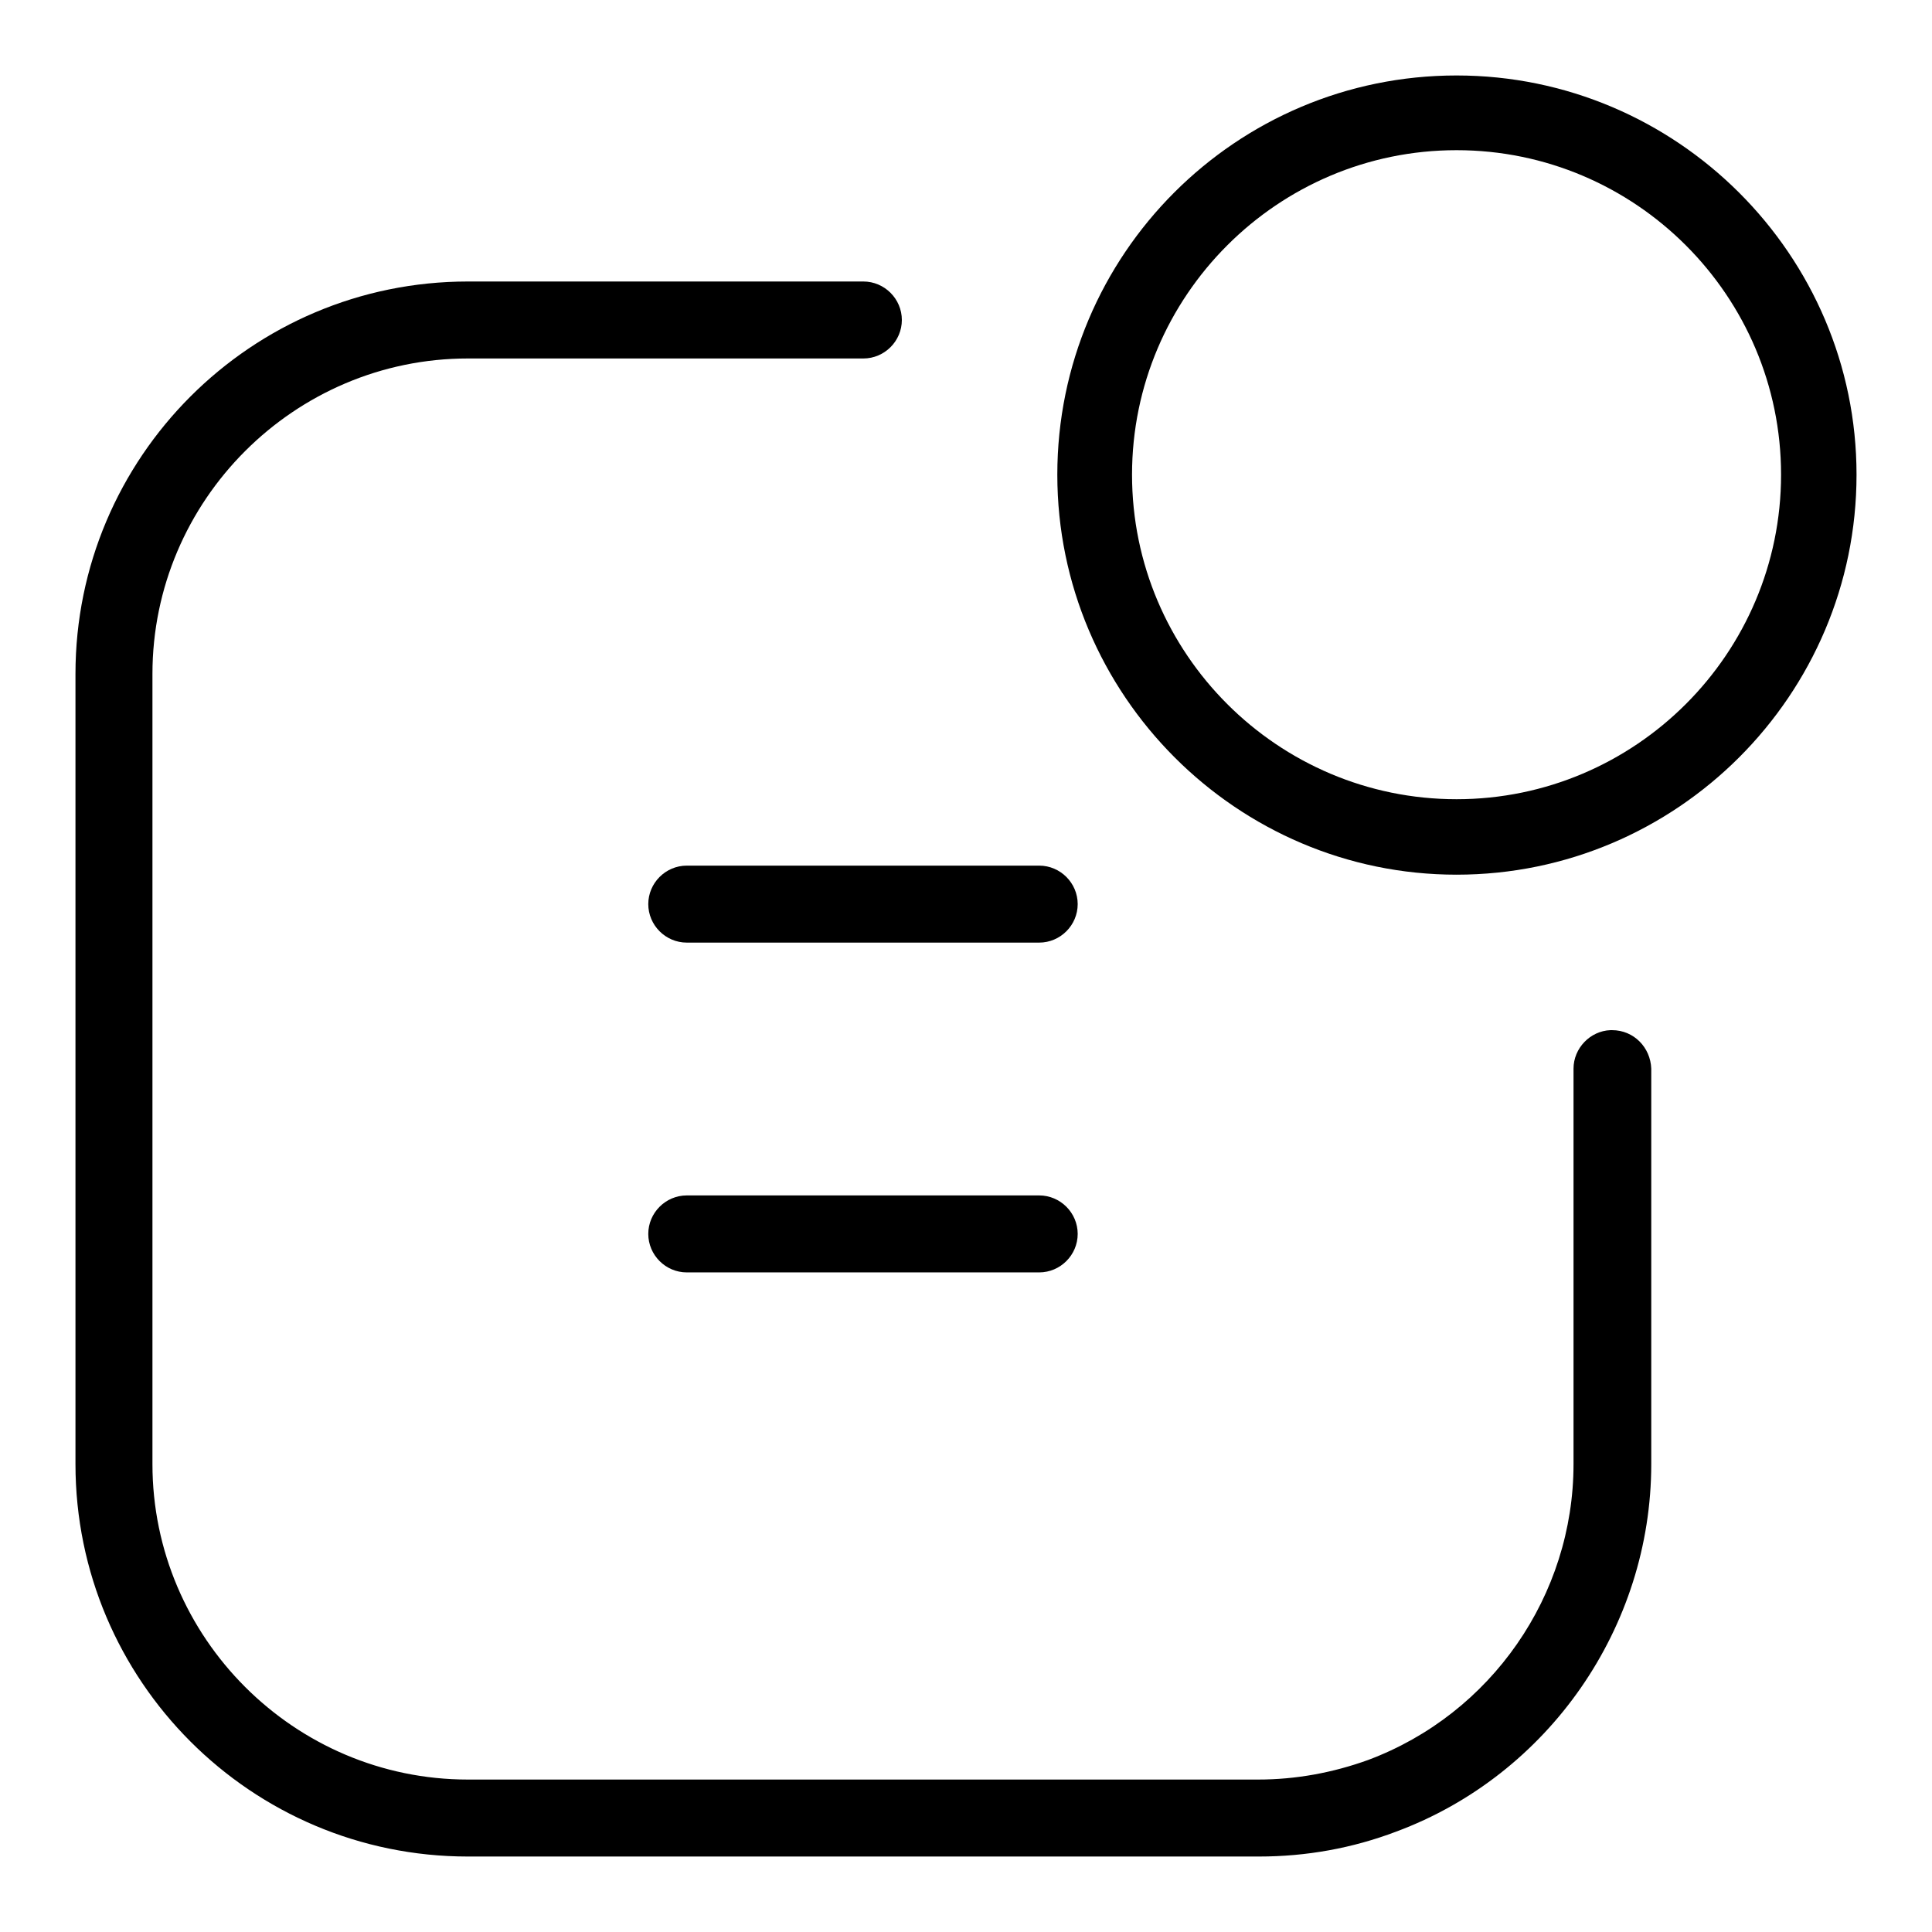
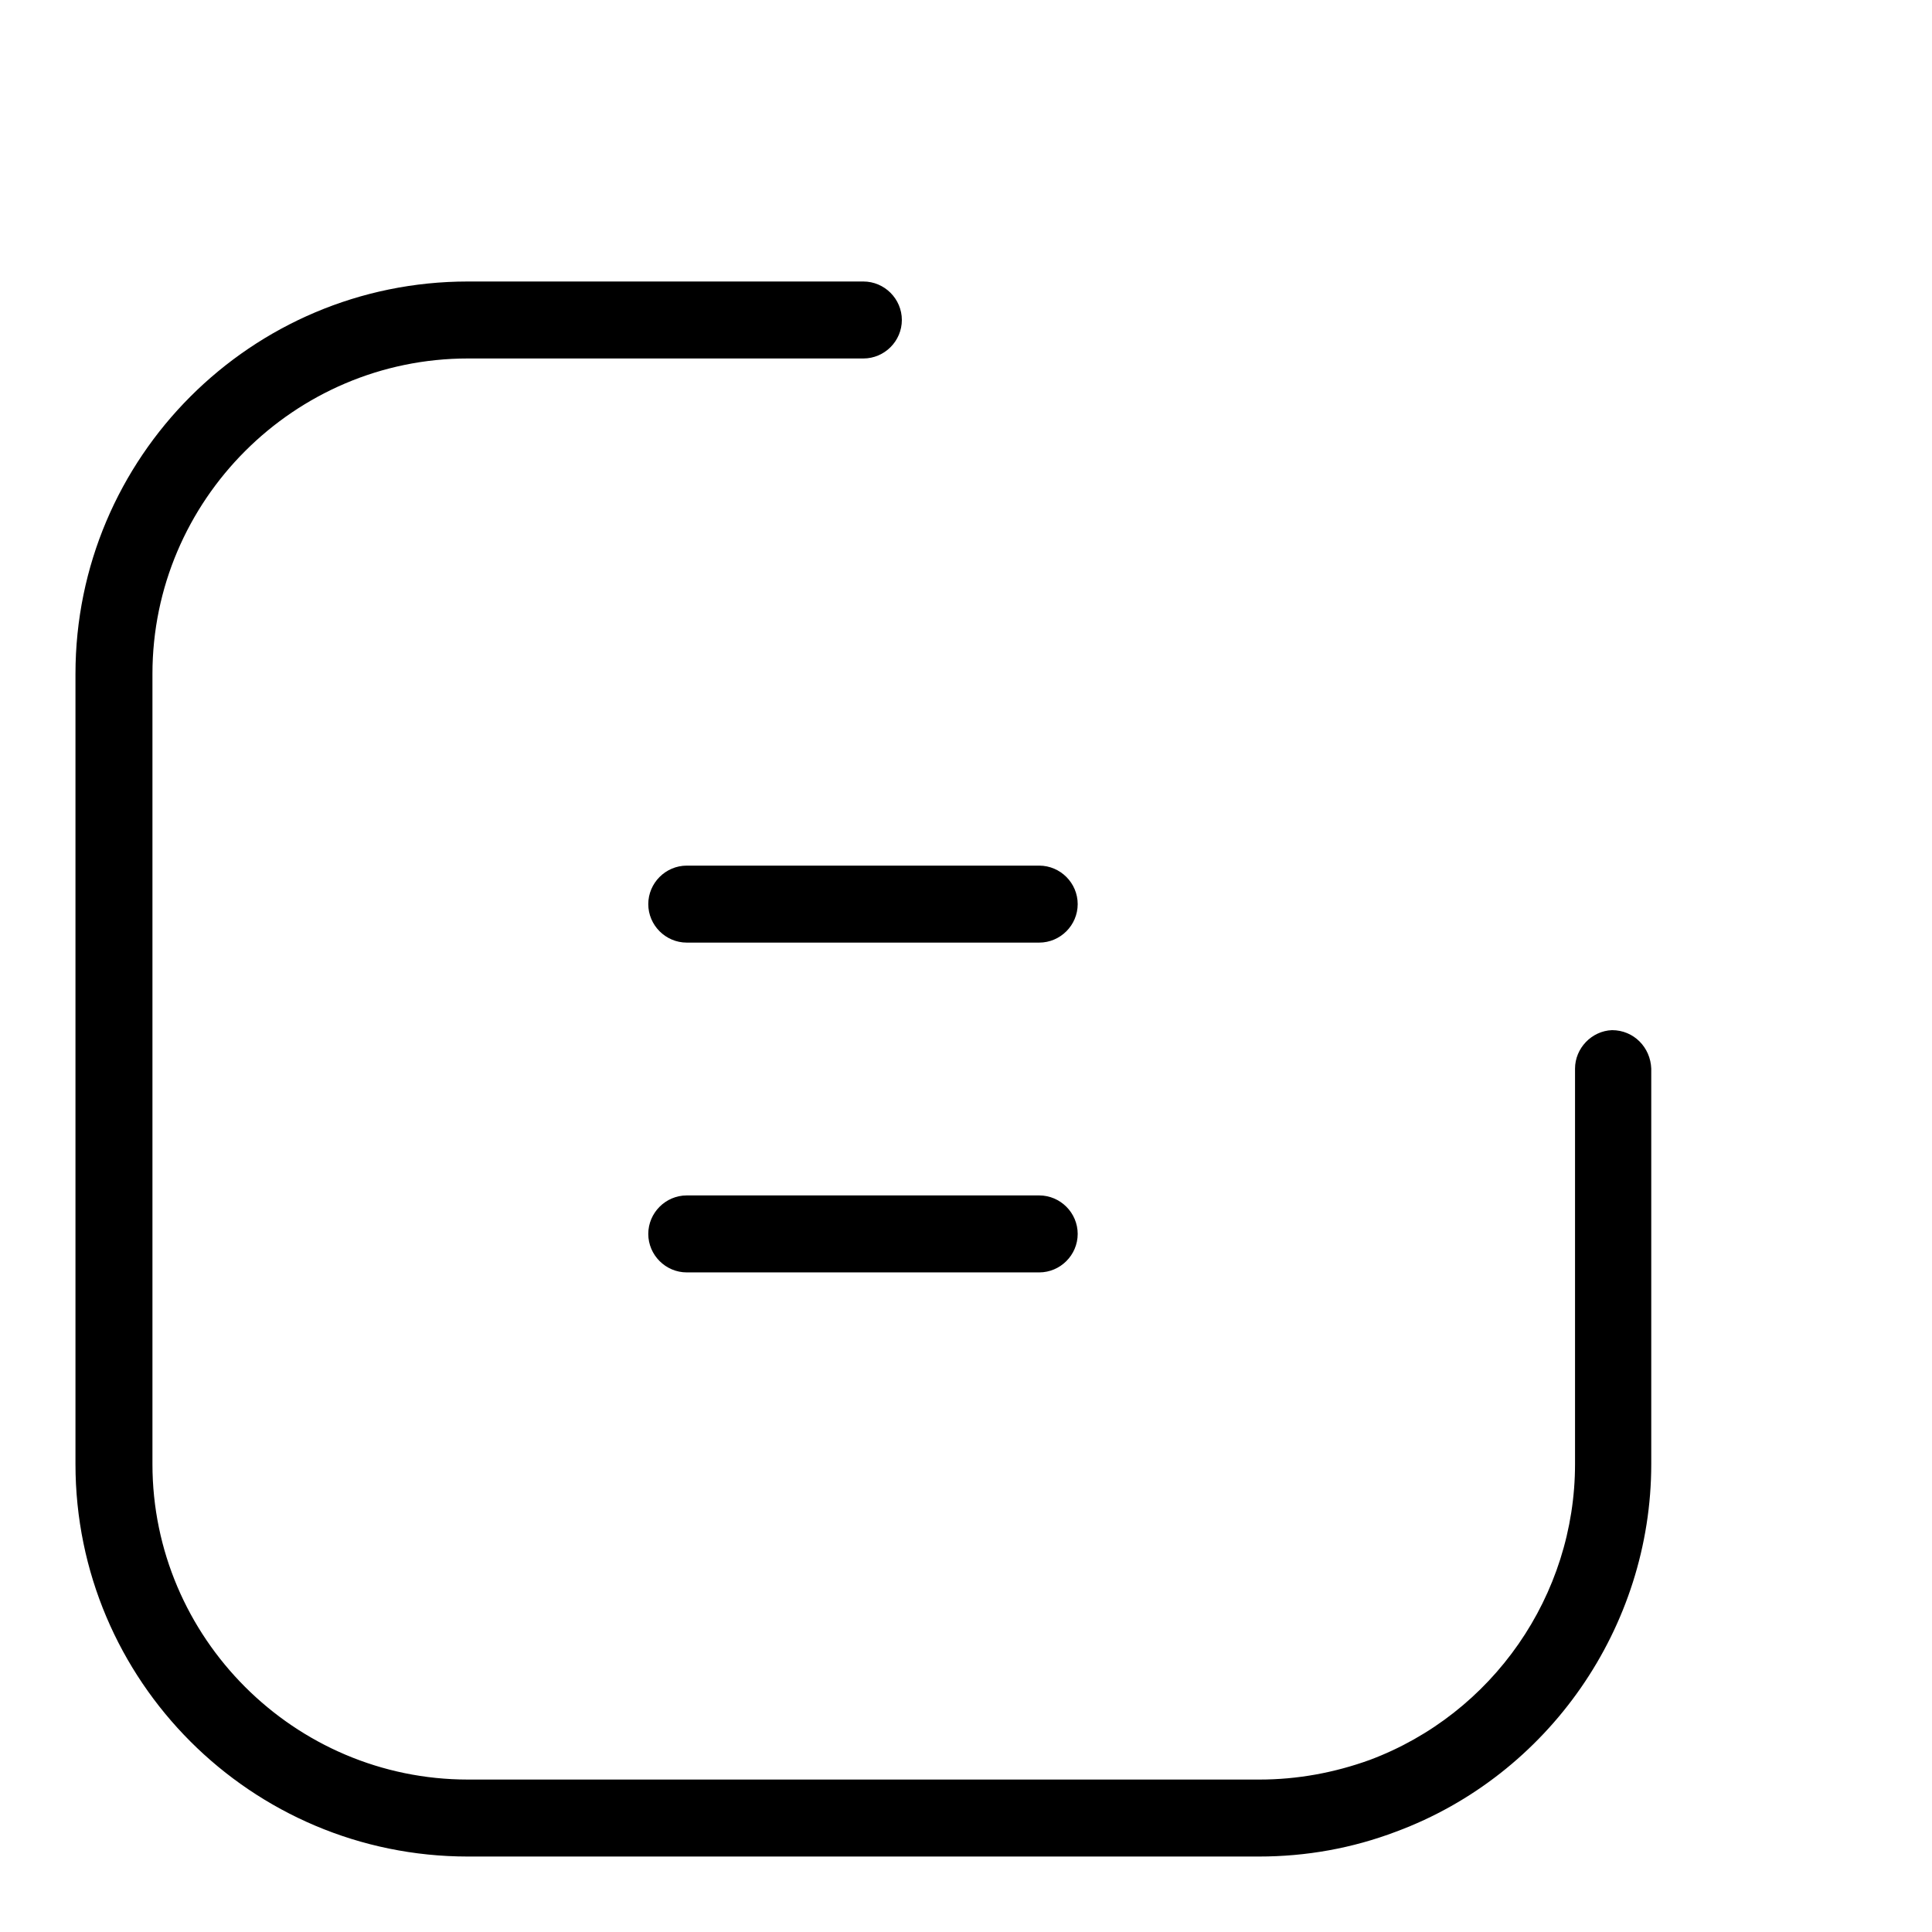
<svg xmlns="http://www.w3.org/2000/svg" version="1.1" x="0px" y="0px" viewBox="0 0 256 256" enable-background="new 0 0 256 256" xml:space="preserve">
  <g>
    <g>
-       <path fill="#000000" d="M213.6,136.5c-0.1,0-0.1,0-0.2,0c-2.7,0.1-4.9,2.4-4.9,5.1V194c0,17.4-10.9,33.1-27.2,39.2c-4.7,1.7-9.6,2.6-14.6,2.6H62c-23,0-41.8-18.8-41.8-41.8V89.3c0-23,18.8-41.8,41.8-41.8h52.4c2.8,0,5.1-2.3,5.1-5.1s-2.3-5.1-5.1-5.1H62c-28.7,0-52,23.3-52,52V194c0,28.7,23.3,52,52,52h104.8c6.3,0,12.4-1.1,18.2-3.3c20.2-7.5,33.8-27.1,33.8-48.7v-52.4C218.7,138.8,216.5,136.5,213.6,136.5" />
+       <path fill="#000000" d="M213.6,136.5c-2.7,0.1-4.9,2.4-4.9,5.1V194c0,17.4-10.9,33.1-27.2,39.2c-4.7,1.7-9.6,2.6-14.6,2.6H62c-23,0-41.8-18.8-41.8-41.8V89.3c0-23,18.8-41.8,41.8-41.8h52.4c2.8,0,5.1-2.3,5.1-5.1s-2.3-5.1-5.1-5.1H62c-28.7,0-52,23.3-52,52V194c0,28.7,23.3,52,52,52h104.8c6.3,0,12.4-1.1,18.2-3.3c20.2-7.5,33.8-27.1,33.8-48.7v-52.4C218.7,138.8,216.5,136.5,213.6,136.5" />
      <path fill="#000000" d="M137.7,158.4H91c-2.8,0-5.1,2.3-5.1,5.1s2.3,5.1,5.1,5.1h46.7c2.8,0,5.1-2.3,5.1-5.1S140.5,158.4,137.7,158.4" />
      <path fill="#000000" d="M85.9,119.8c0,2.8,2.3,5.1,5.1,5.1h46.7c2.8,0,5.1-2.3,5.1-5.1s-2.3-5.1-5.1-5.1H91C88.2,114.7,85.9,117,85.9,119.8" />
-       <path fill="#000000" d="M193,10c-29.2,0-52.9,23.7-52.9,52.9c0,29.2,23.8,53,52.9,53c29.2,0,53-23.8,53-53C246,33.8,222.2,10,193,10 M193,105.9c-23.7,0-43-19.3-43-43s19.3-43,43-43c23.7,0,43,19.3,43,43S216.7,105.9,193,105.9" />
    </g>
  </g>
</svg>